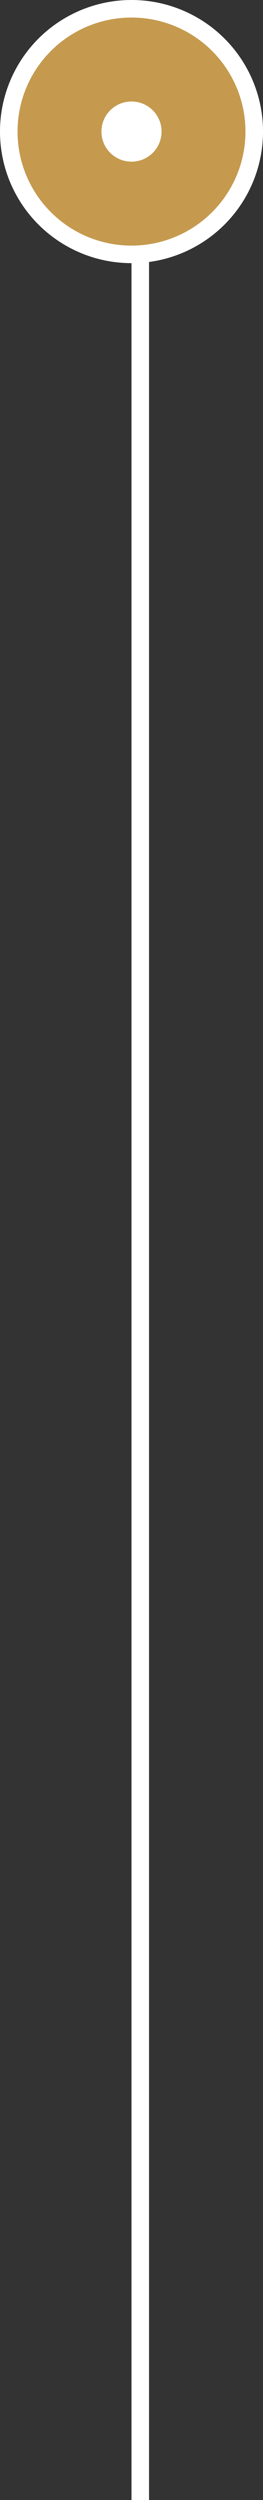
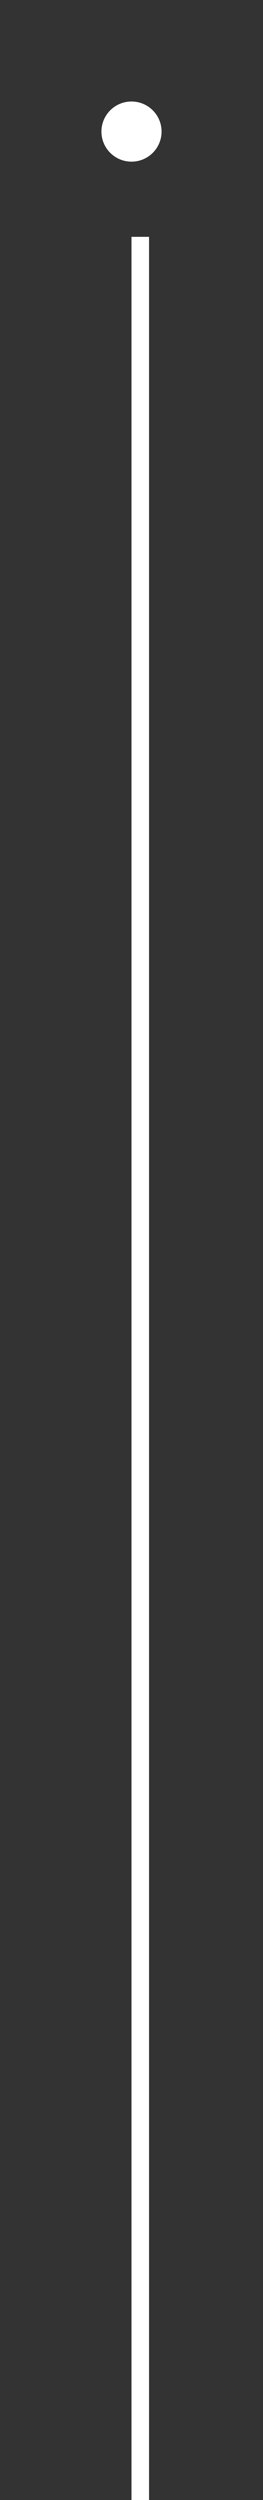
<svg xmlns="http://www.w3.org/2000/svg" width="60" height="570" viewBox="0 0 60 570" fill="none">
  <rect x="0" y="0" width="60" height="570" fill="#333333" stroke="none" />
  <line x1="32" y1="54" x2="32" y2="570" stroke="white" stroke-width="4" />
-   <circle cx="30" cy="30" r="28" fill="#C59A4E" stroke="white" stroke-width="4" />
  <circle cx="30" cy="30" r="6.857" fill="white" />
</svg>